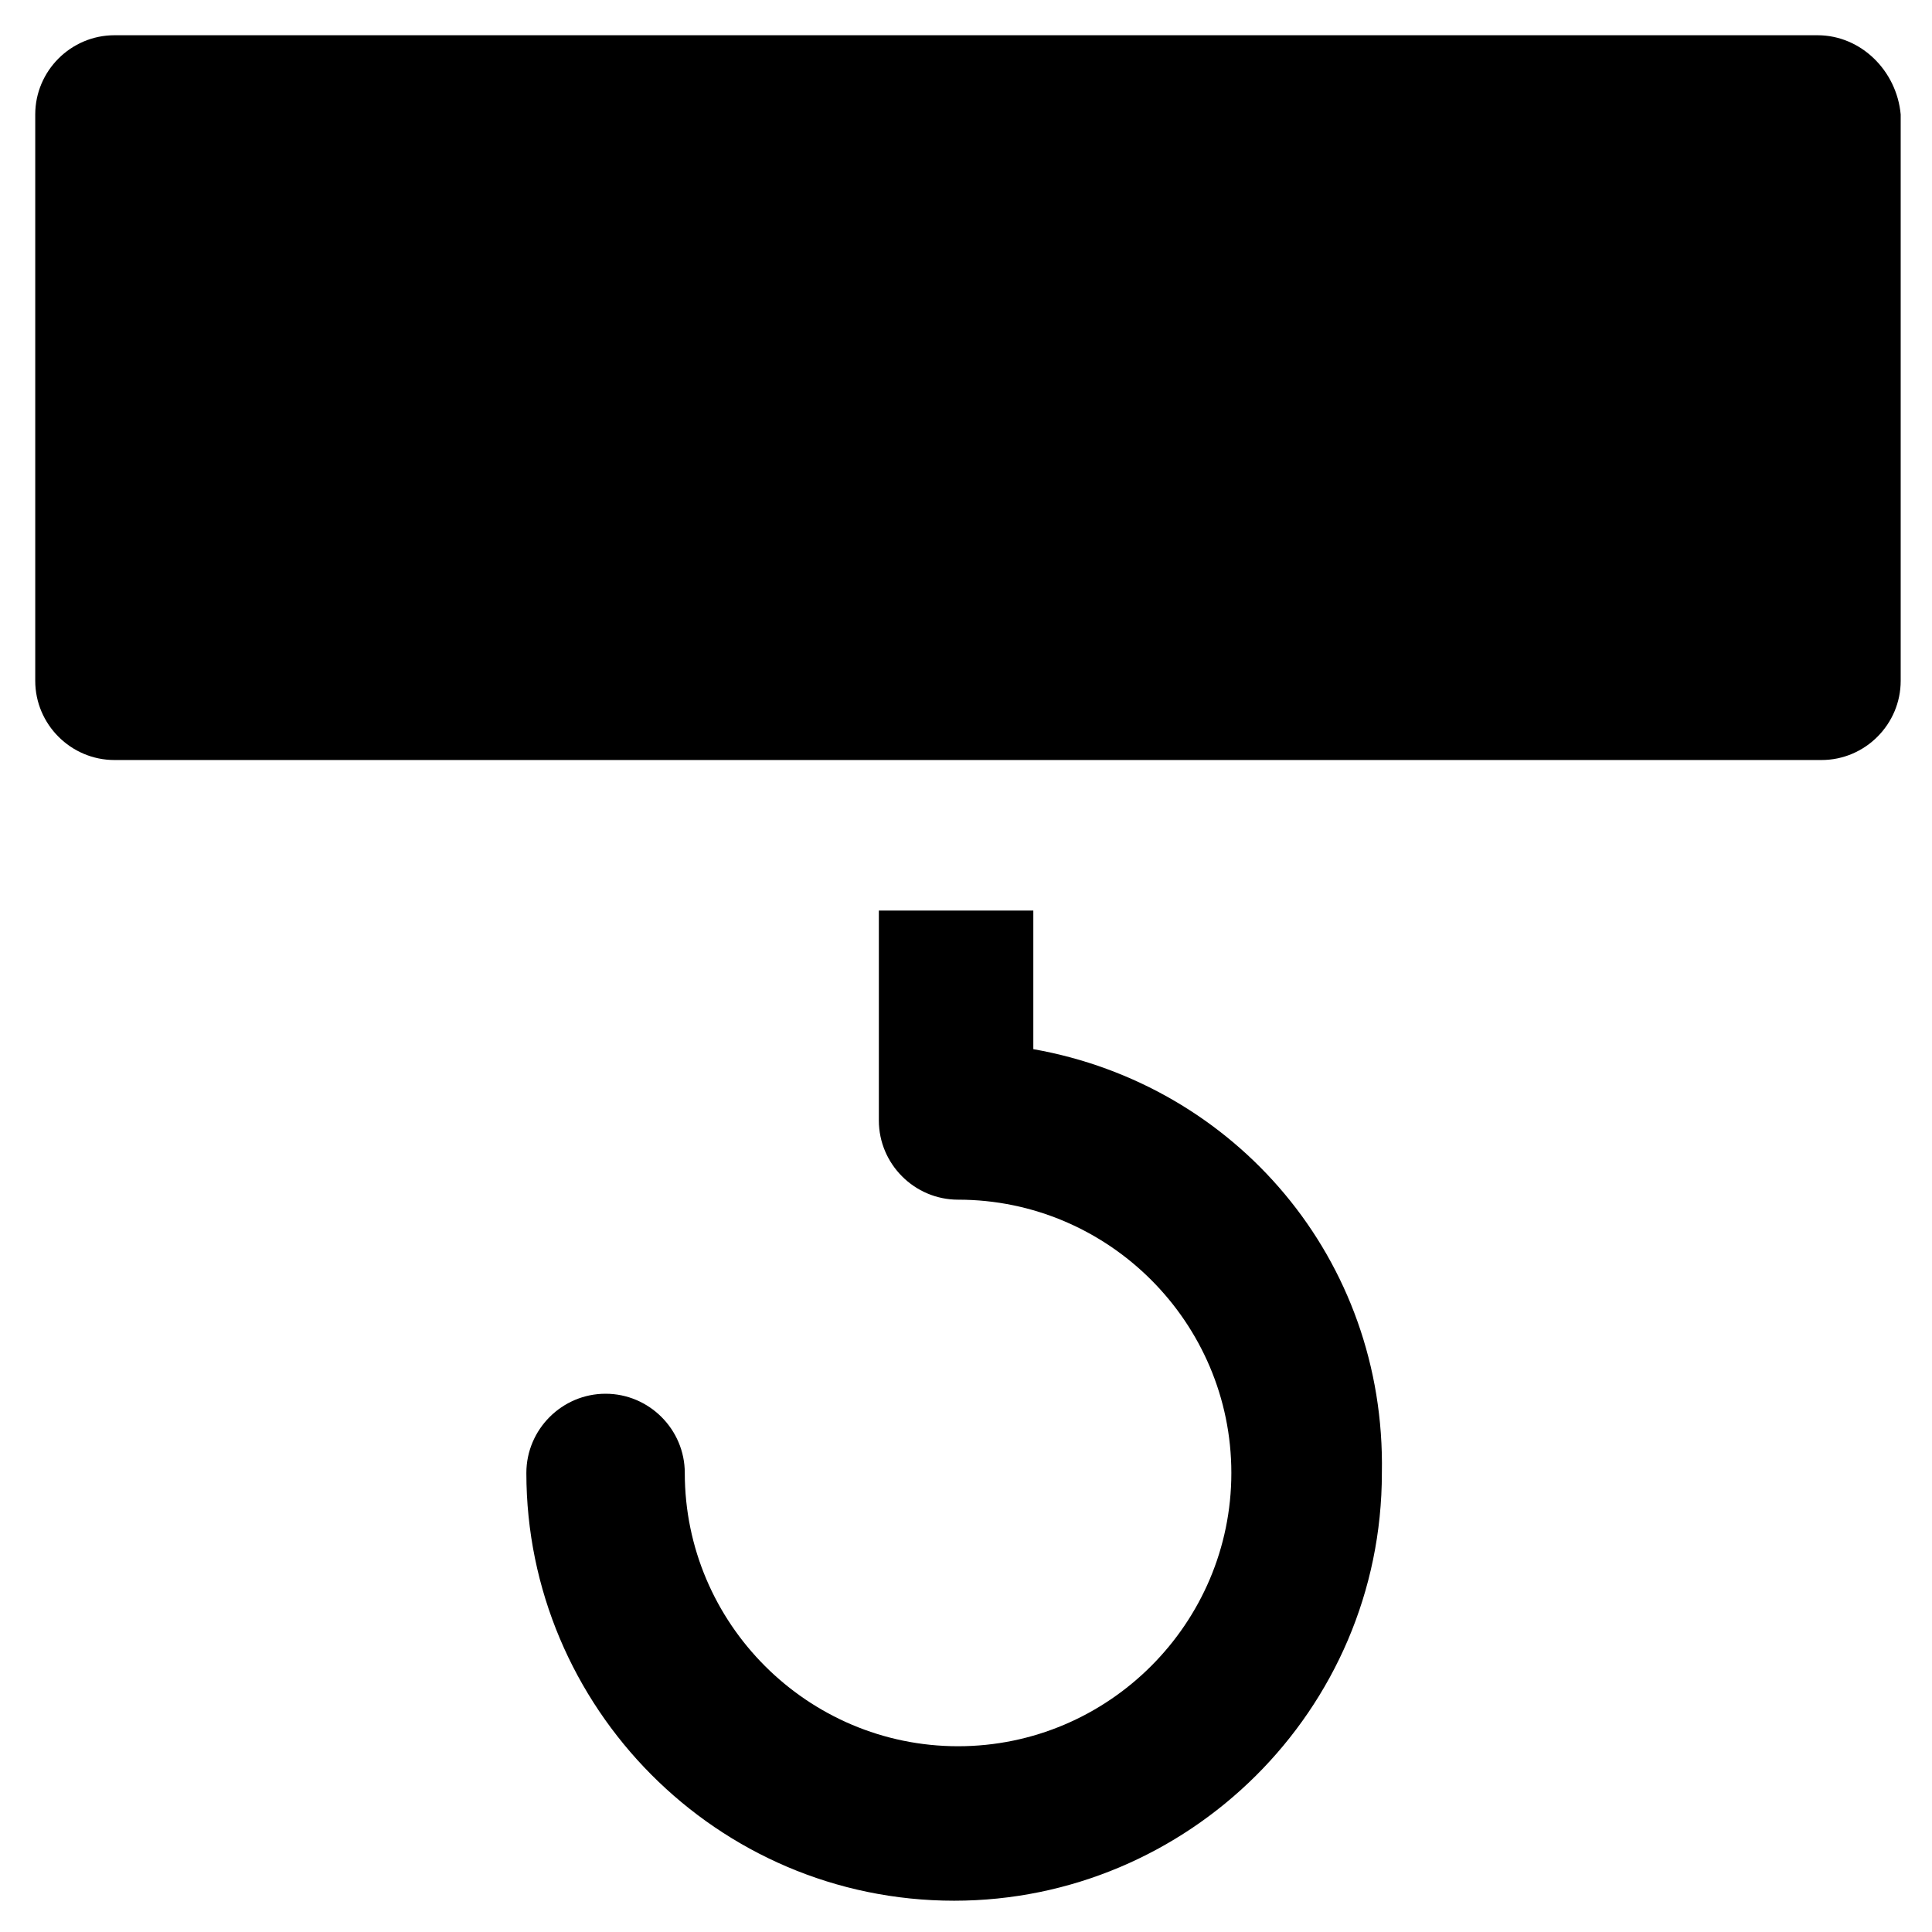
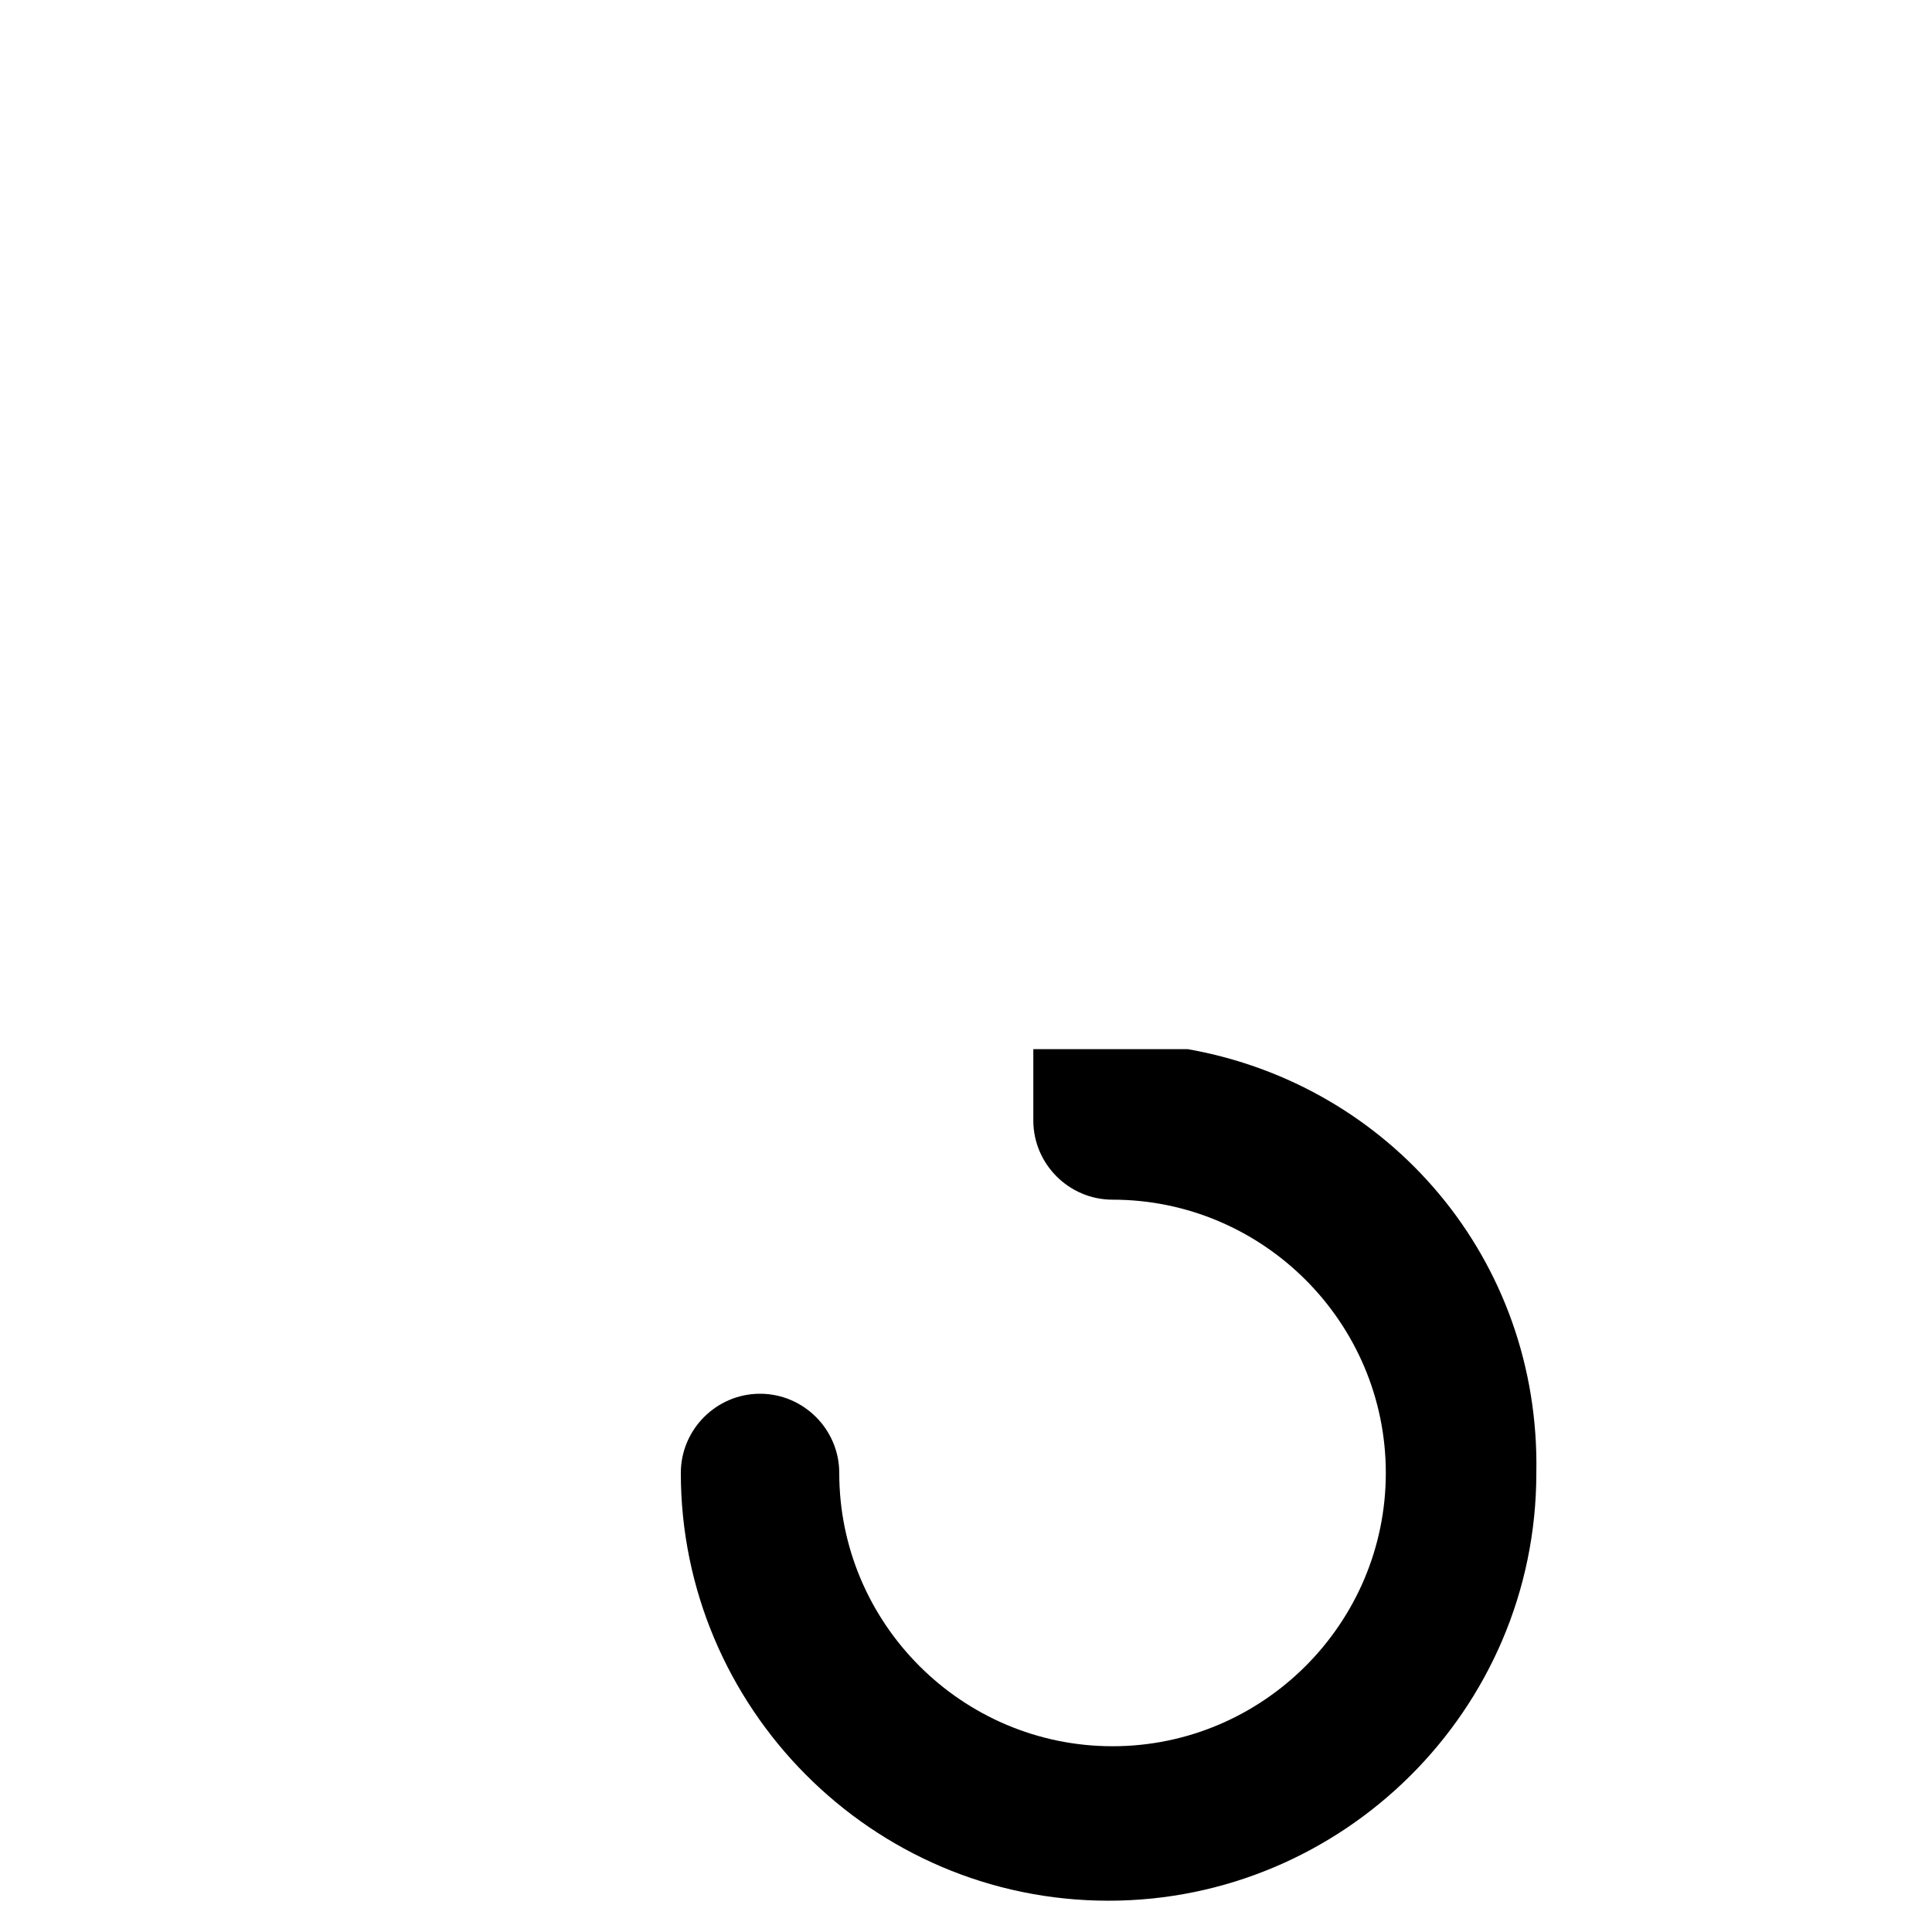
<svg xmlns="http://www.w3.org/2000/svg" fill="#000000" width="800px" height="800px" version="1.1" viewBox="144 144 512 512">
  <g>
-     <path d="m625.66 153.34h-451.33c-11.547 0-20.992 9.445-20.992 20.992v150.09c0 11.547 9.445 20.992 20.992 20.992h452.38c11.547 0 20.992-9.445 20.992-20.992v-150.09c-1.047-11.543-10.496-20.992-22.039-20.992z" />
-     <path d="m417.84 422.04v-36.734h-40.934v55.629c0 11.547 9.445 20.992 20.992 20.992 39.887 0 72.422 32.539 72.422 72.422 0 39.887-32.539 72.422-72.422 72.422-39.887 0-72.422-32.539-72.422-72.422 0-11.547-9.445-20.992-20.992-20.992s-20.992 9.445-20.992 20.992c0 61.926 50.383 113.36 113.36 113.36 61.926 0 113.36-50.383 113.36-113.36 1.055-56.68-38.832-102.86-92.363-112.31z" />
+     <path d="m417.84 422.04v-36.734v55.629c0 11.547 9.445 20.992 20.992 20.992 39.887 0 72.422 32.539 72.422 72.422 0 39.887-32.539 72.422-72.422 72.422-39.887 0-72.422-32.539-72.422-72.422 0-11.547-9.445-20.992-20.992-20.992s-20.992 9.445-20.992 20.992c0 61.926 50.383 113.36 113.36 113.36 61.926 0 113.36-50.383 113.36-113.36 1.055-56.68-38.832-102.86-92.363-112.31z" />
  </g>
</svg>